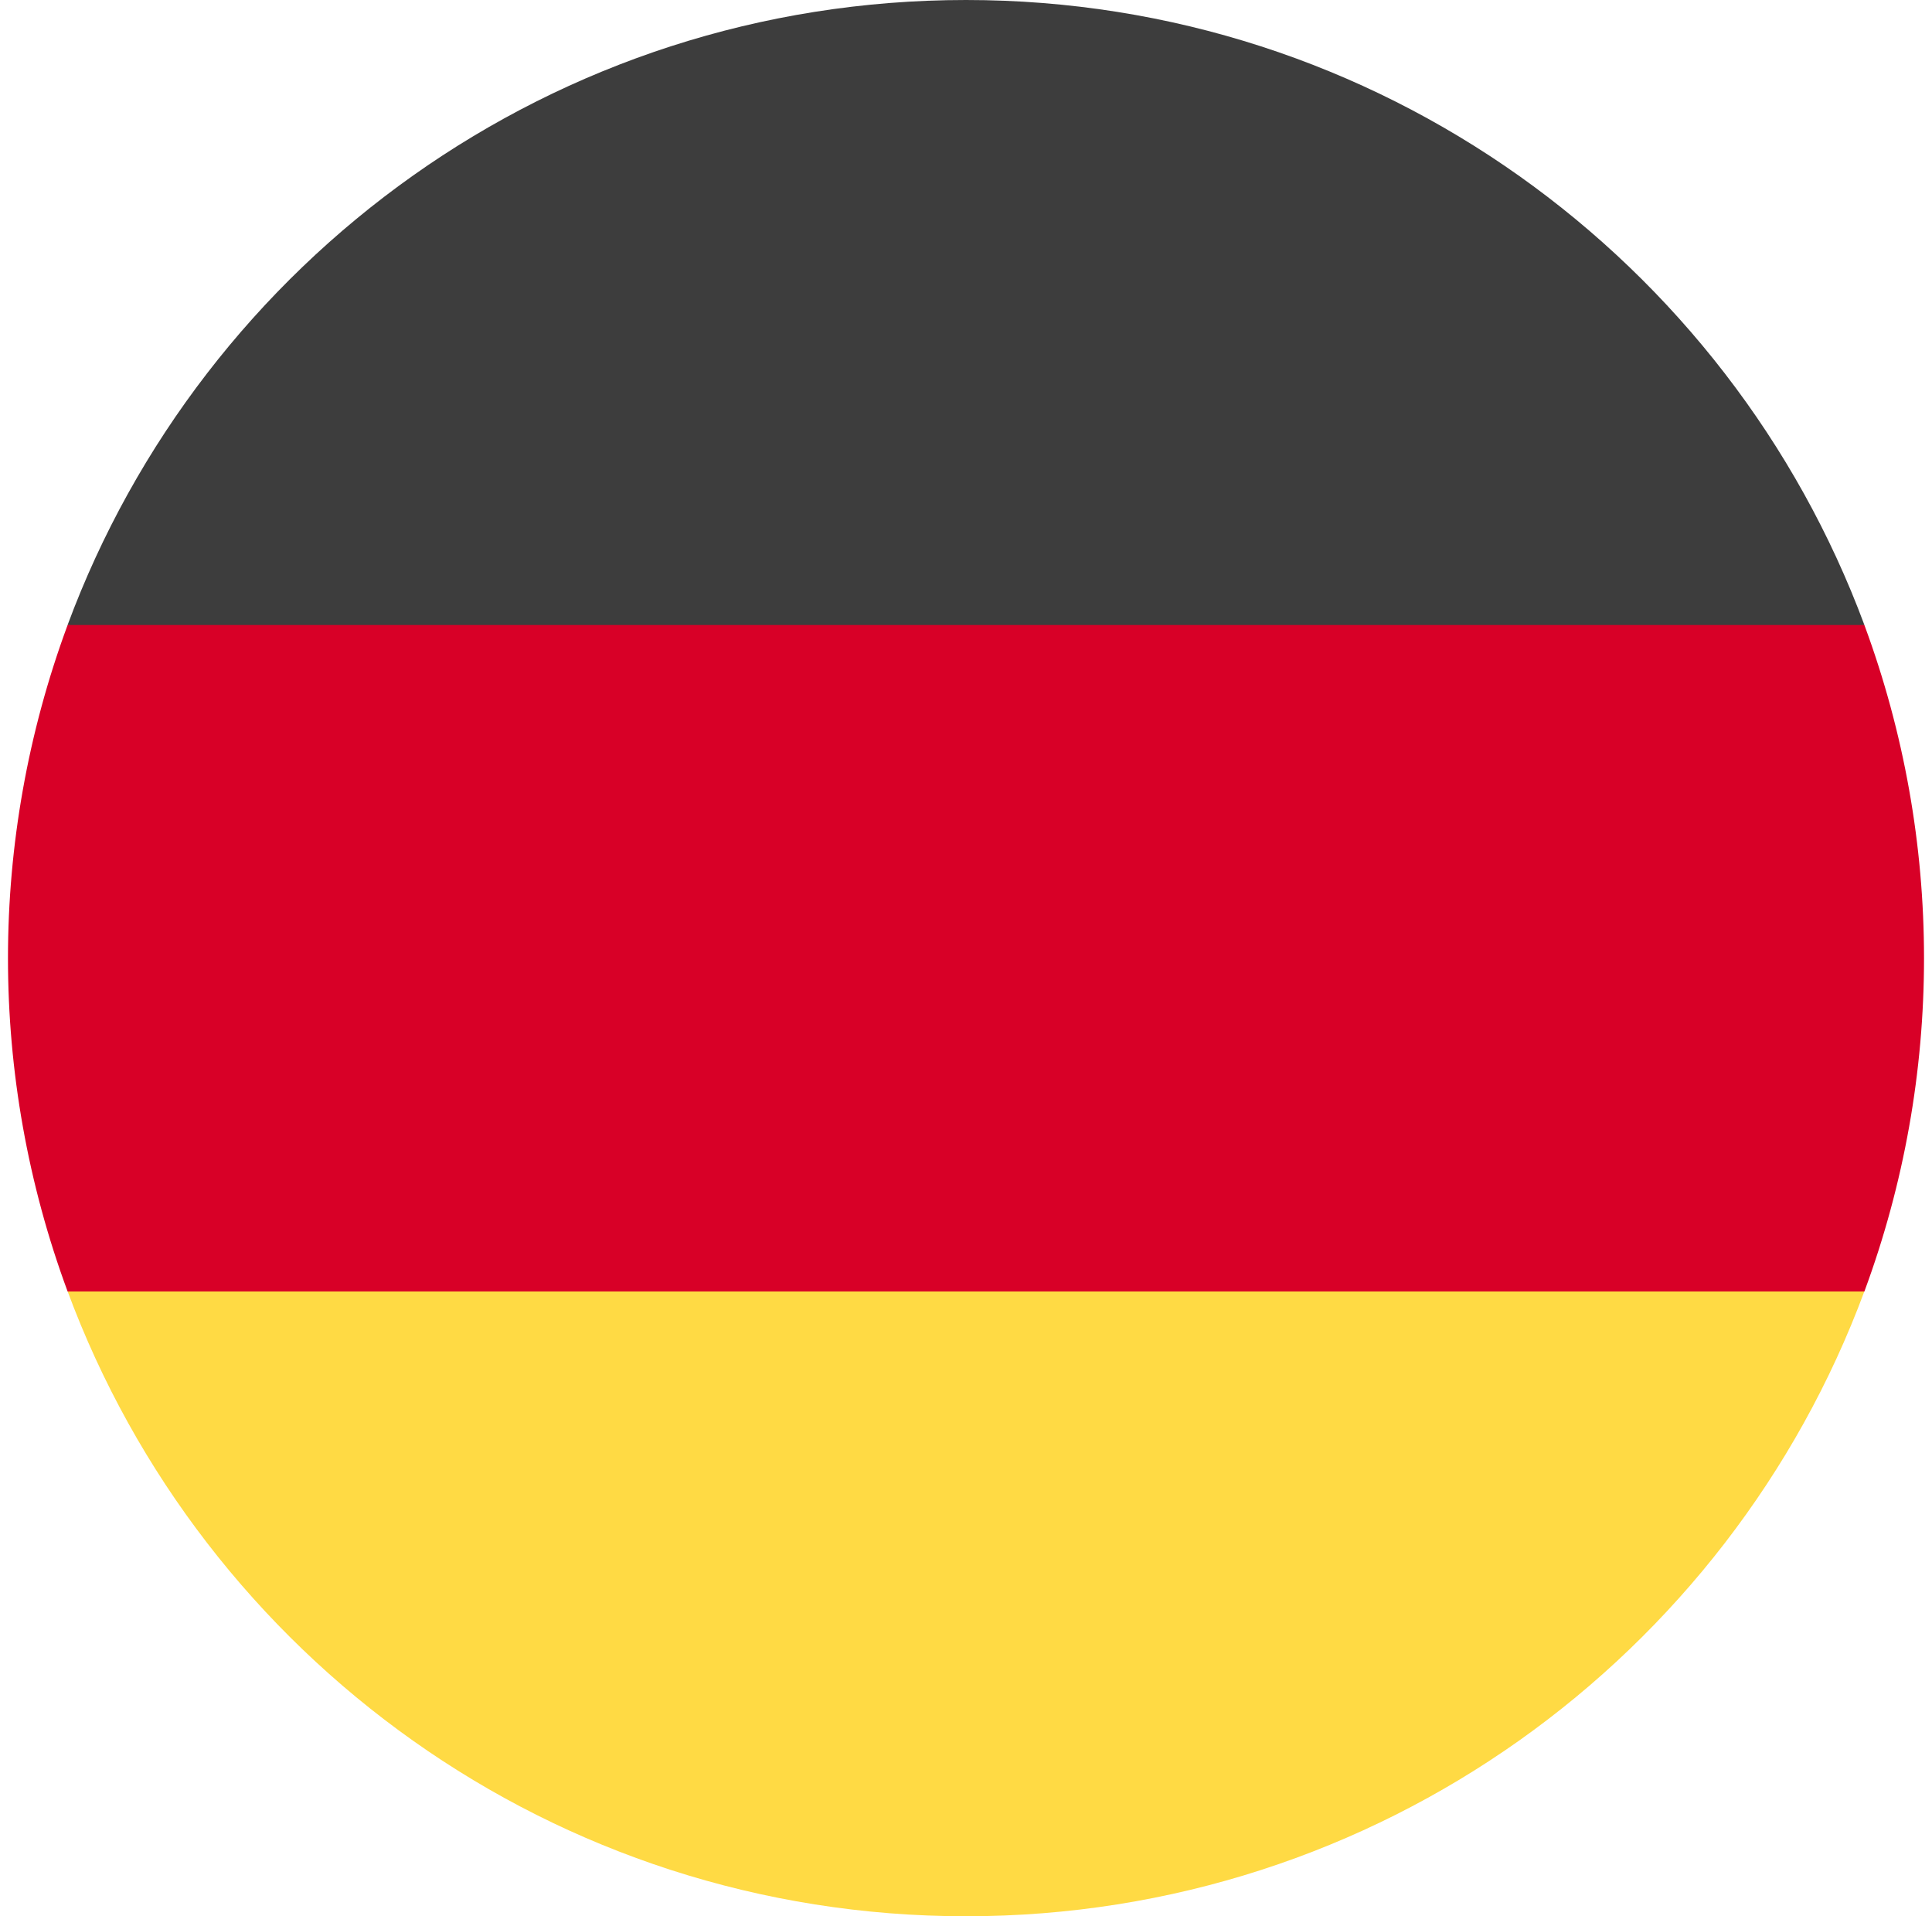
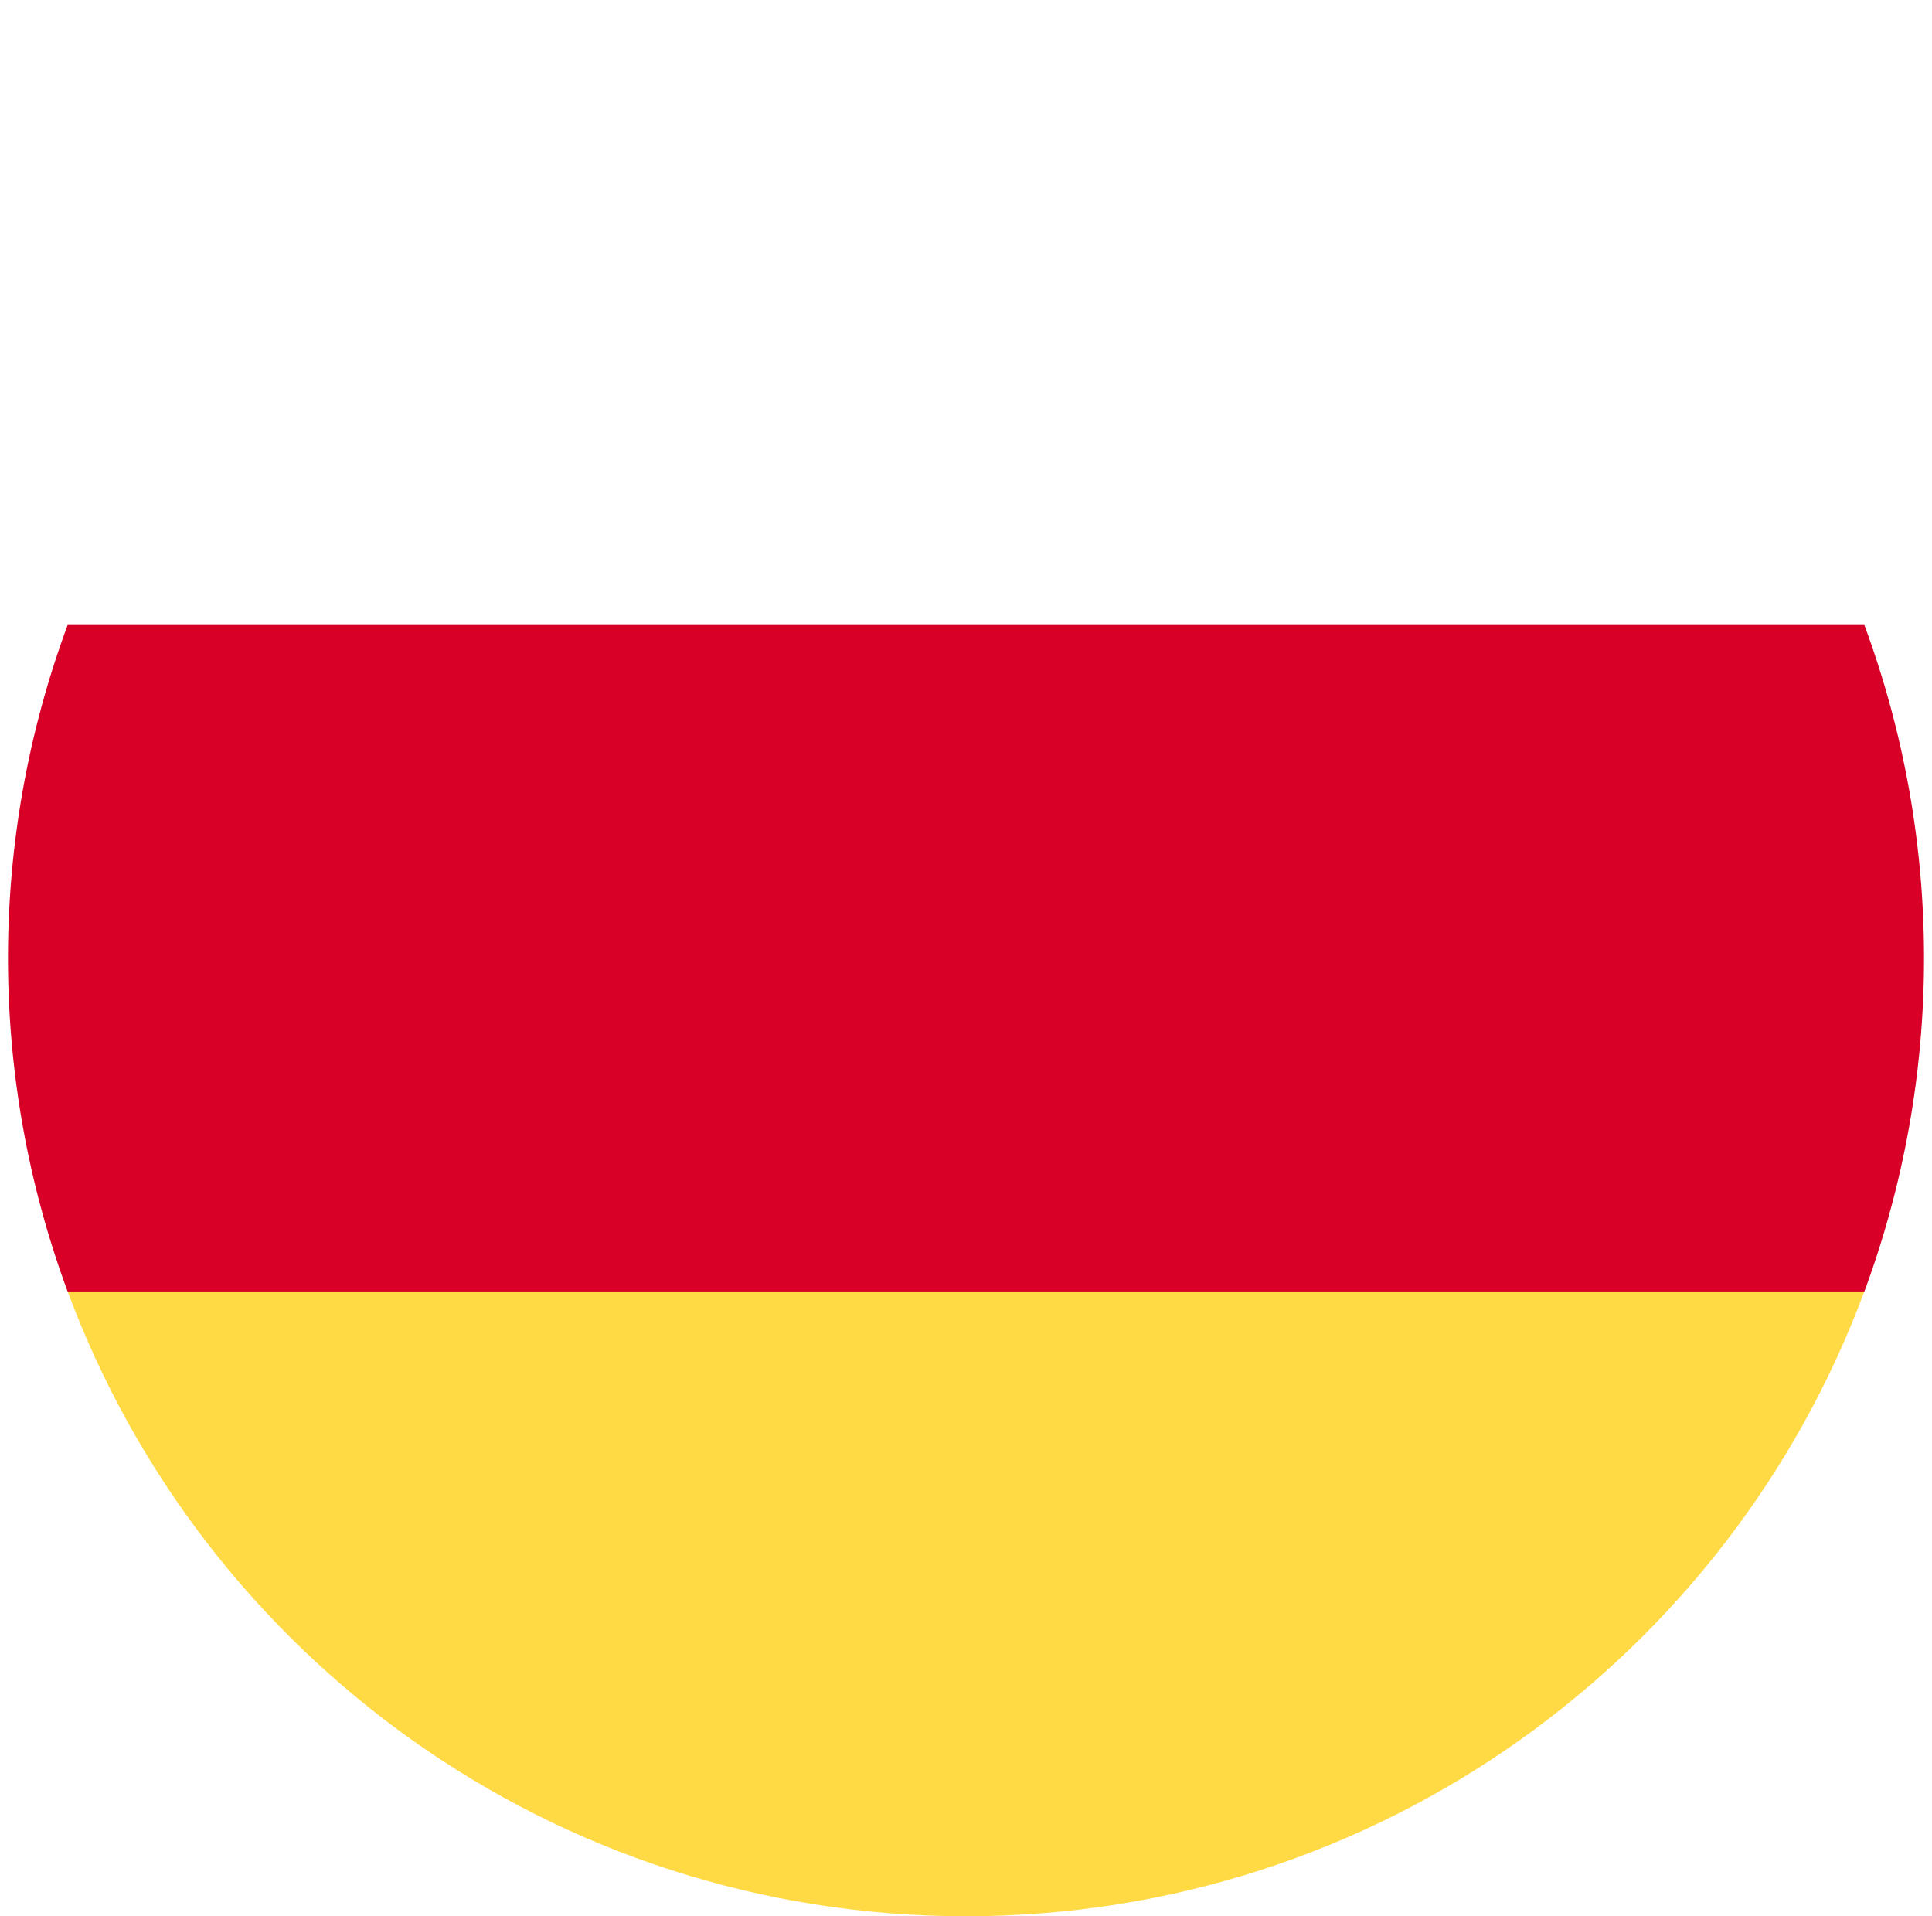
<svg xmlns="http://www.w3.org/2000/svg" width="121" height="120" viewBox="0 0 121 120" fill="none">
  <path d="M4.232 80.859C12.71 103.734 34.699 120 60.5 120C86.3 120 108.29 103.734 116.767 80.859L60.5 75.668L4.232 80.859Z" fill="#FFDA44" />
-   <path d="M60.5 0C34.699 0 12.71 16.266 4.232 39.141L60.5 44.332L116.767 39.141C108.29 16.301 86.298 0 60.5 0Z" fill="#3D3D3D" />
  <path d="M4.234 39.141C-0.745 52.606 -0.745 67.408 4.234 80.873H116.766C121.745 67.408 121.745 52.606 116.766 39.141H4.234Z" fill="#D80027" />
</svg>